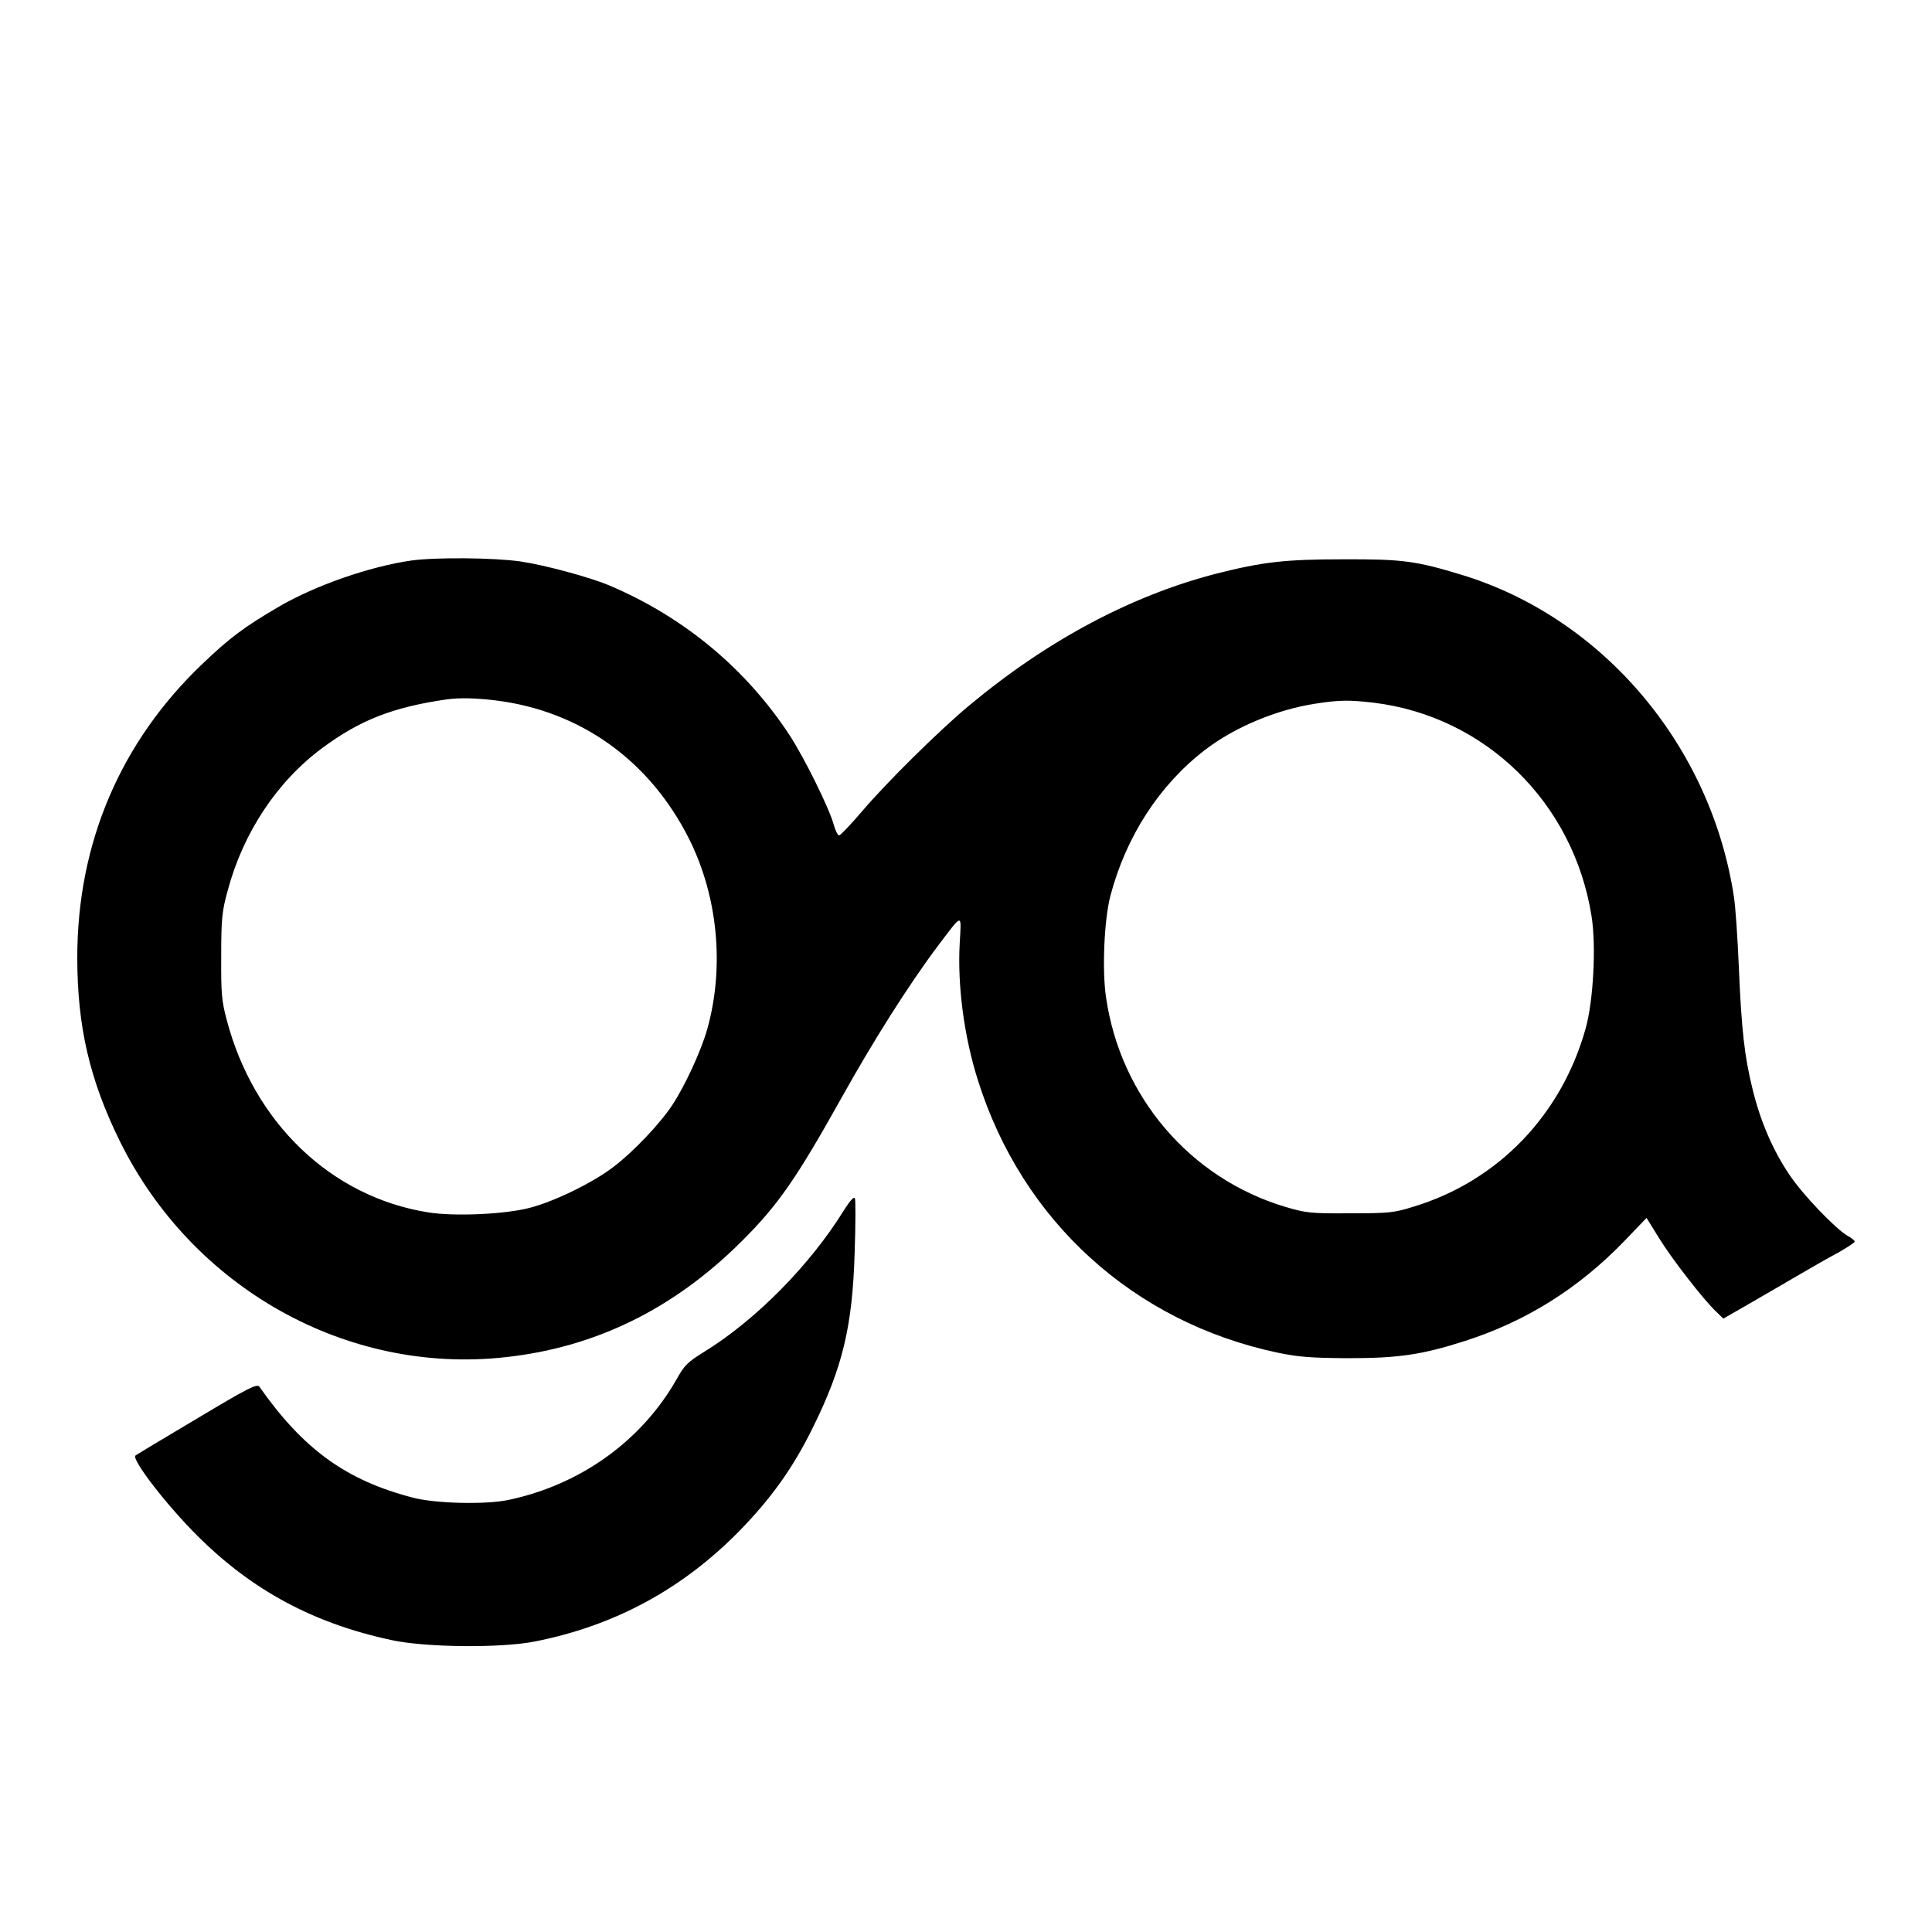
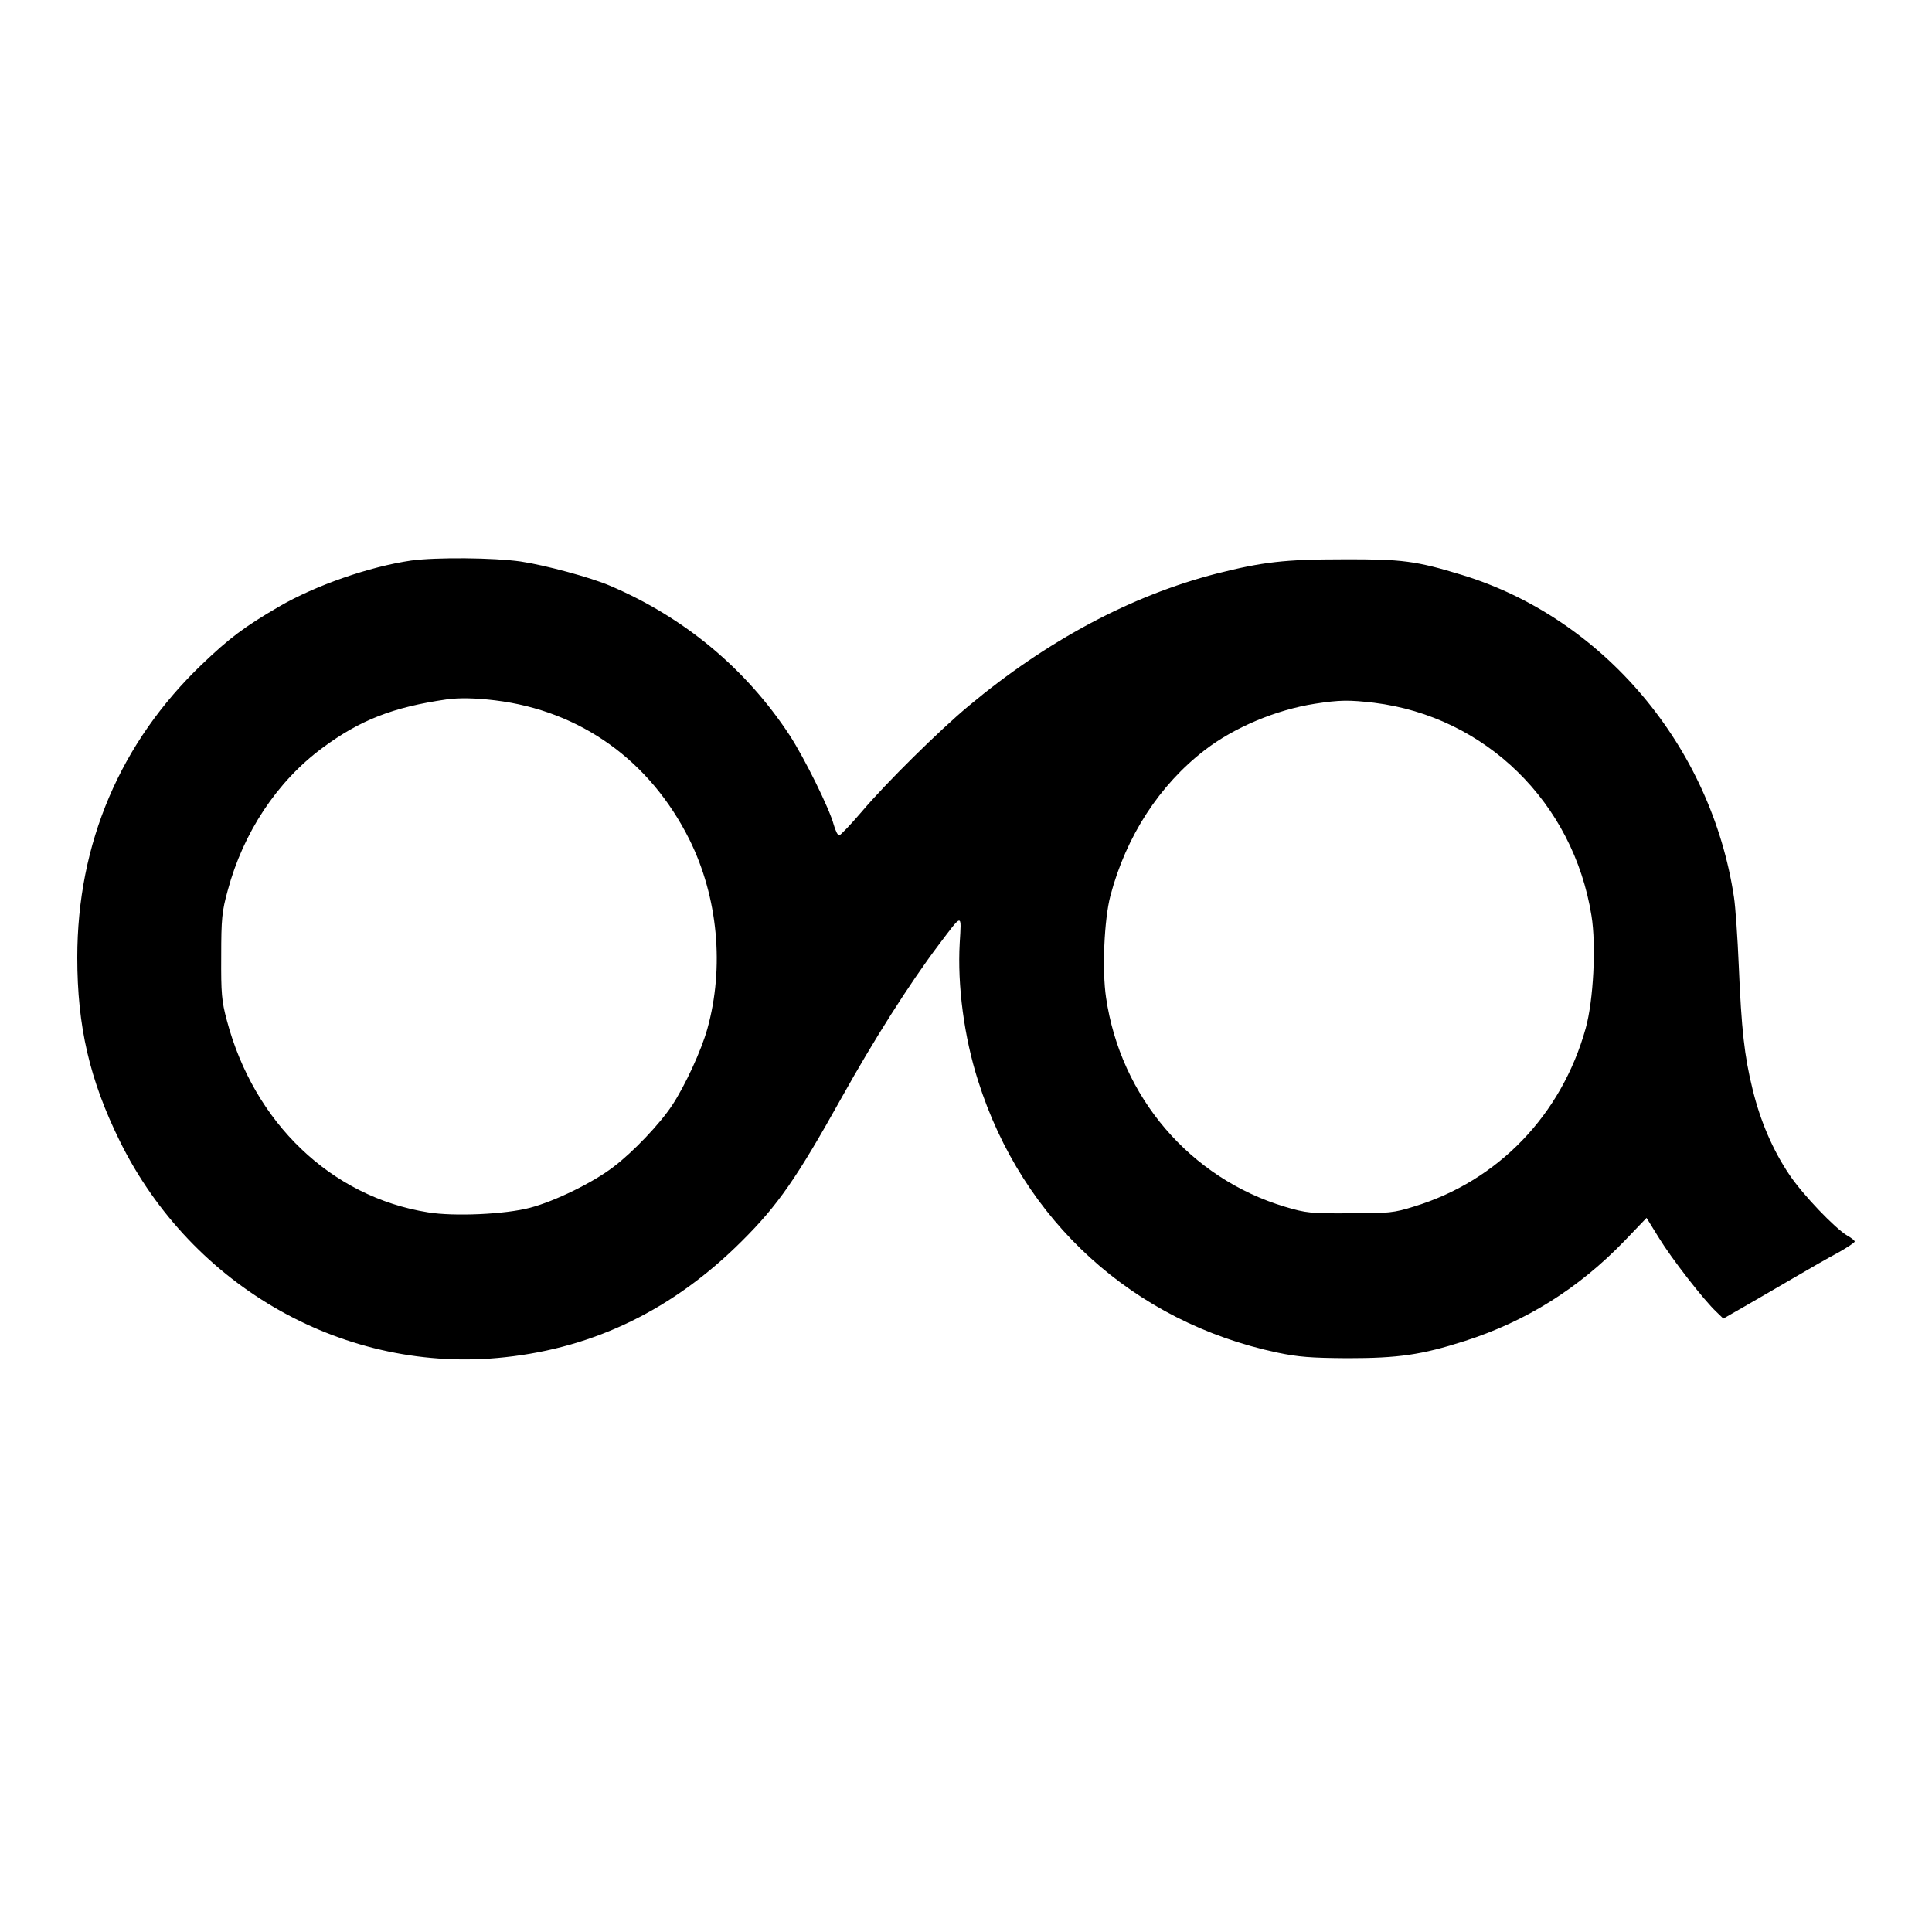
<svg xmlns="http://www.w3.org/2000/svg" version="1.0" width="800pt" height="800pt" viewBox="0 0 800 800" preserveAspectRatio="xMidYMid meet">
  <g transform="translate(0,800) scale(0.1,-0.1)" fill="#000000" stroke="none">
    <path d="M1703 5679 c-173 -25 -397 -103 -548 -191 -144 -84 -205 -130 -318 -238 -339 -324 -517 -742 -517 -1215 0 -285 51 -506 176 -760 300 -608 939 -967 1595 -895 373 40 698 199 980 480 151 150 228 262 414 595 132 237 281 472 400 630 103 136 96 135 89 10 -10 -175 18 -389 76 -570 183 -581 644 -1000 1240 -1126 86 -18 138 -22 290 -23 211 0 307 14 485 71 253 81 471 217 662 415 l91 95 52 -84 c52 -85 184 -255 237 -305 l29 -28 89 51 c50 29 142 82 205 119 63 37 145 84 183 104 37 21 67 41 67 45 0 4 -13 15 -30 24 -52 31 -185 170 -240 252 -69 102 -121 223 -153 355 -34 138 -46 247 -57 509 -5 119 -14 248 -20 286 -94 625 -541 1155 -1125 1334 -193 59 -249 66 -495 65 -240 0 -332 -11 -522 -59 -354 -91 -704 -278 -1028 -549 -120 -100 -340 -317 -440 -435 -47 -55 -90 -100 -95 -100 -6 -1 -16 20 -23 45 -18 67 -121 275 -182 369 -181 276 -437 489 -745 620 -79 34 -268 85 -369 100 -112 16 -350 18 -453 4z m347 -579 c354 -43 642 -250 805 -577 118 -238 145 -528 74 -783 -25 -90 -93 -237 -146 -317 -50 -76 -162 -194 -243 -255 -83 -64 -242 -142 -345 -169 -101 -27 -314 -37 -423 -19 -401 64 -721 371 -833 796 -21 78 -24 111 -23 264 0 156 3 186 27 273 64 239 204 451 392 590 155 115 292 169 515 201 51 7 118 6 200 -4z m3640 -10 c461 -57 825 -413 900 -882 20 -123 8 -351 -24 -466 -100 -359 -363 -632 -711 -738 -83 -26 -103 -28 -265 -28 -164 -1 -181 1 -269 27 -393 118 -681 455 -741 866 -17 113 -8 323 18 422 65 246 203 459 392 604 121 93 294 166 455 191 103 16 142 16 245 4z" />
-     <path d="M3496 2991 c-141 -229 -368 -459 -584 -591 -63 -39 -79 -54 -109 -109 -145 -256 -398 -439 -698 -502 -94 -20 -305 -15 -397 10 -276 72 -452 200 -634 459 -10 13 -45 -4 -260 -133 -137 -81 -251 -150 -253 -152 -18 -15 129 -206 258 -334 226 -225 480 -361 801 -430 141 -31 455 -34 595 -6 330 65 610 217 845 456 133 136 223 262 304 426 125 252 166 422 175 730 4 116 4 216 1 223 -4 8 -20 -9 -44 -47z" />
  </g>
</svg>